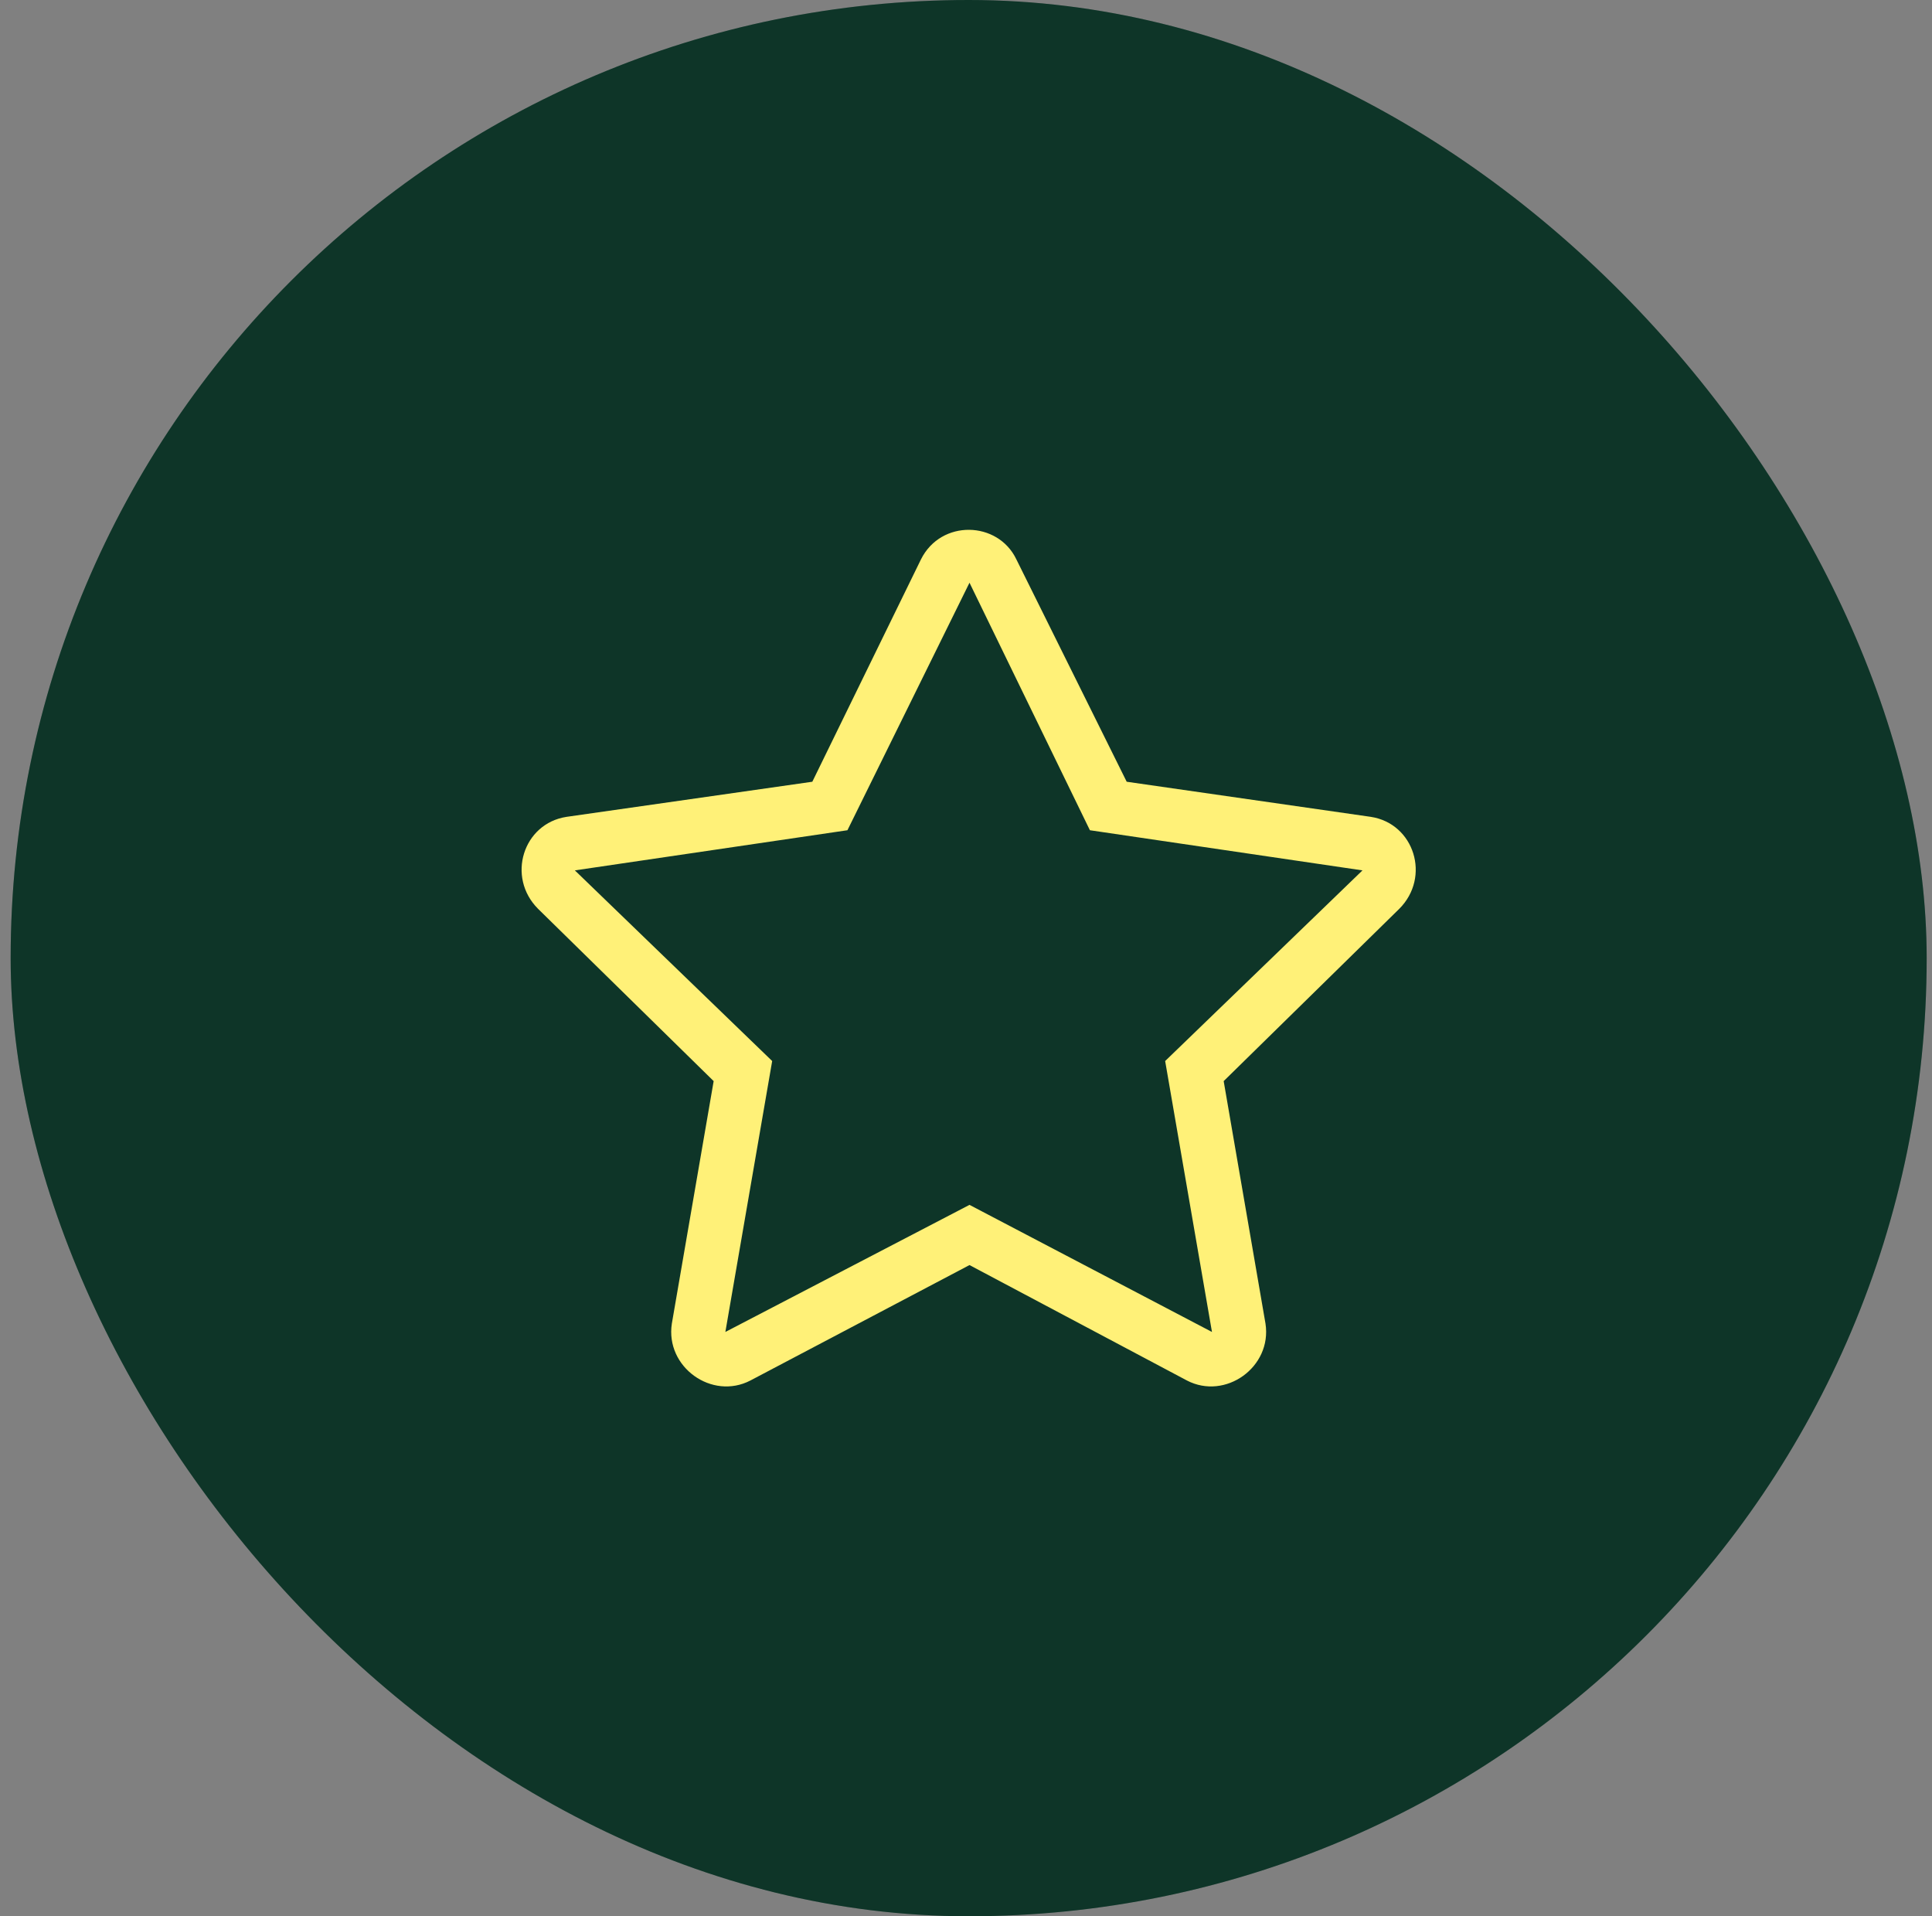
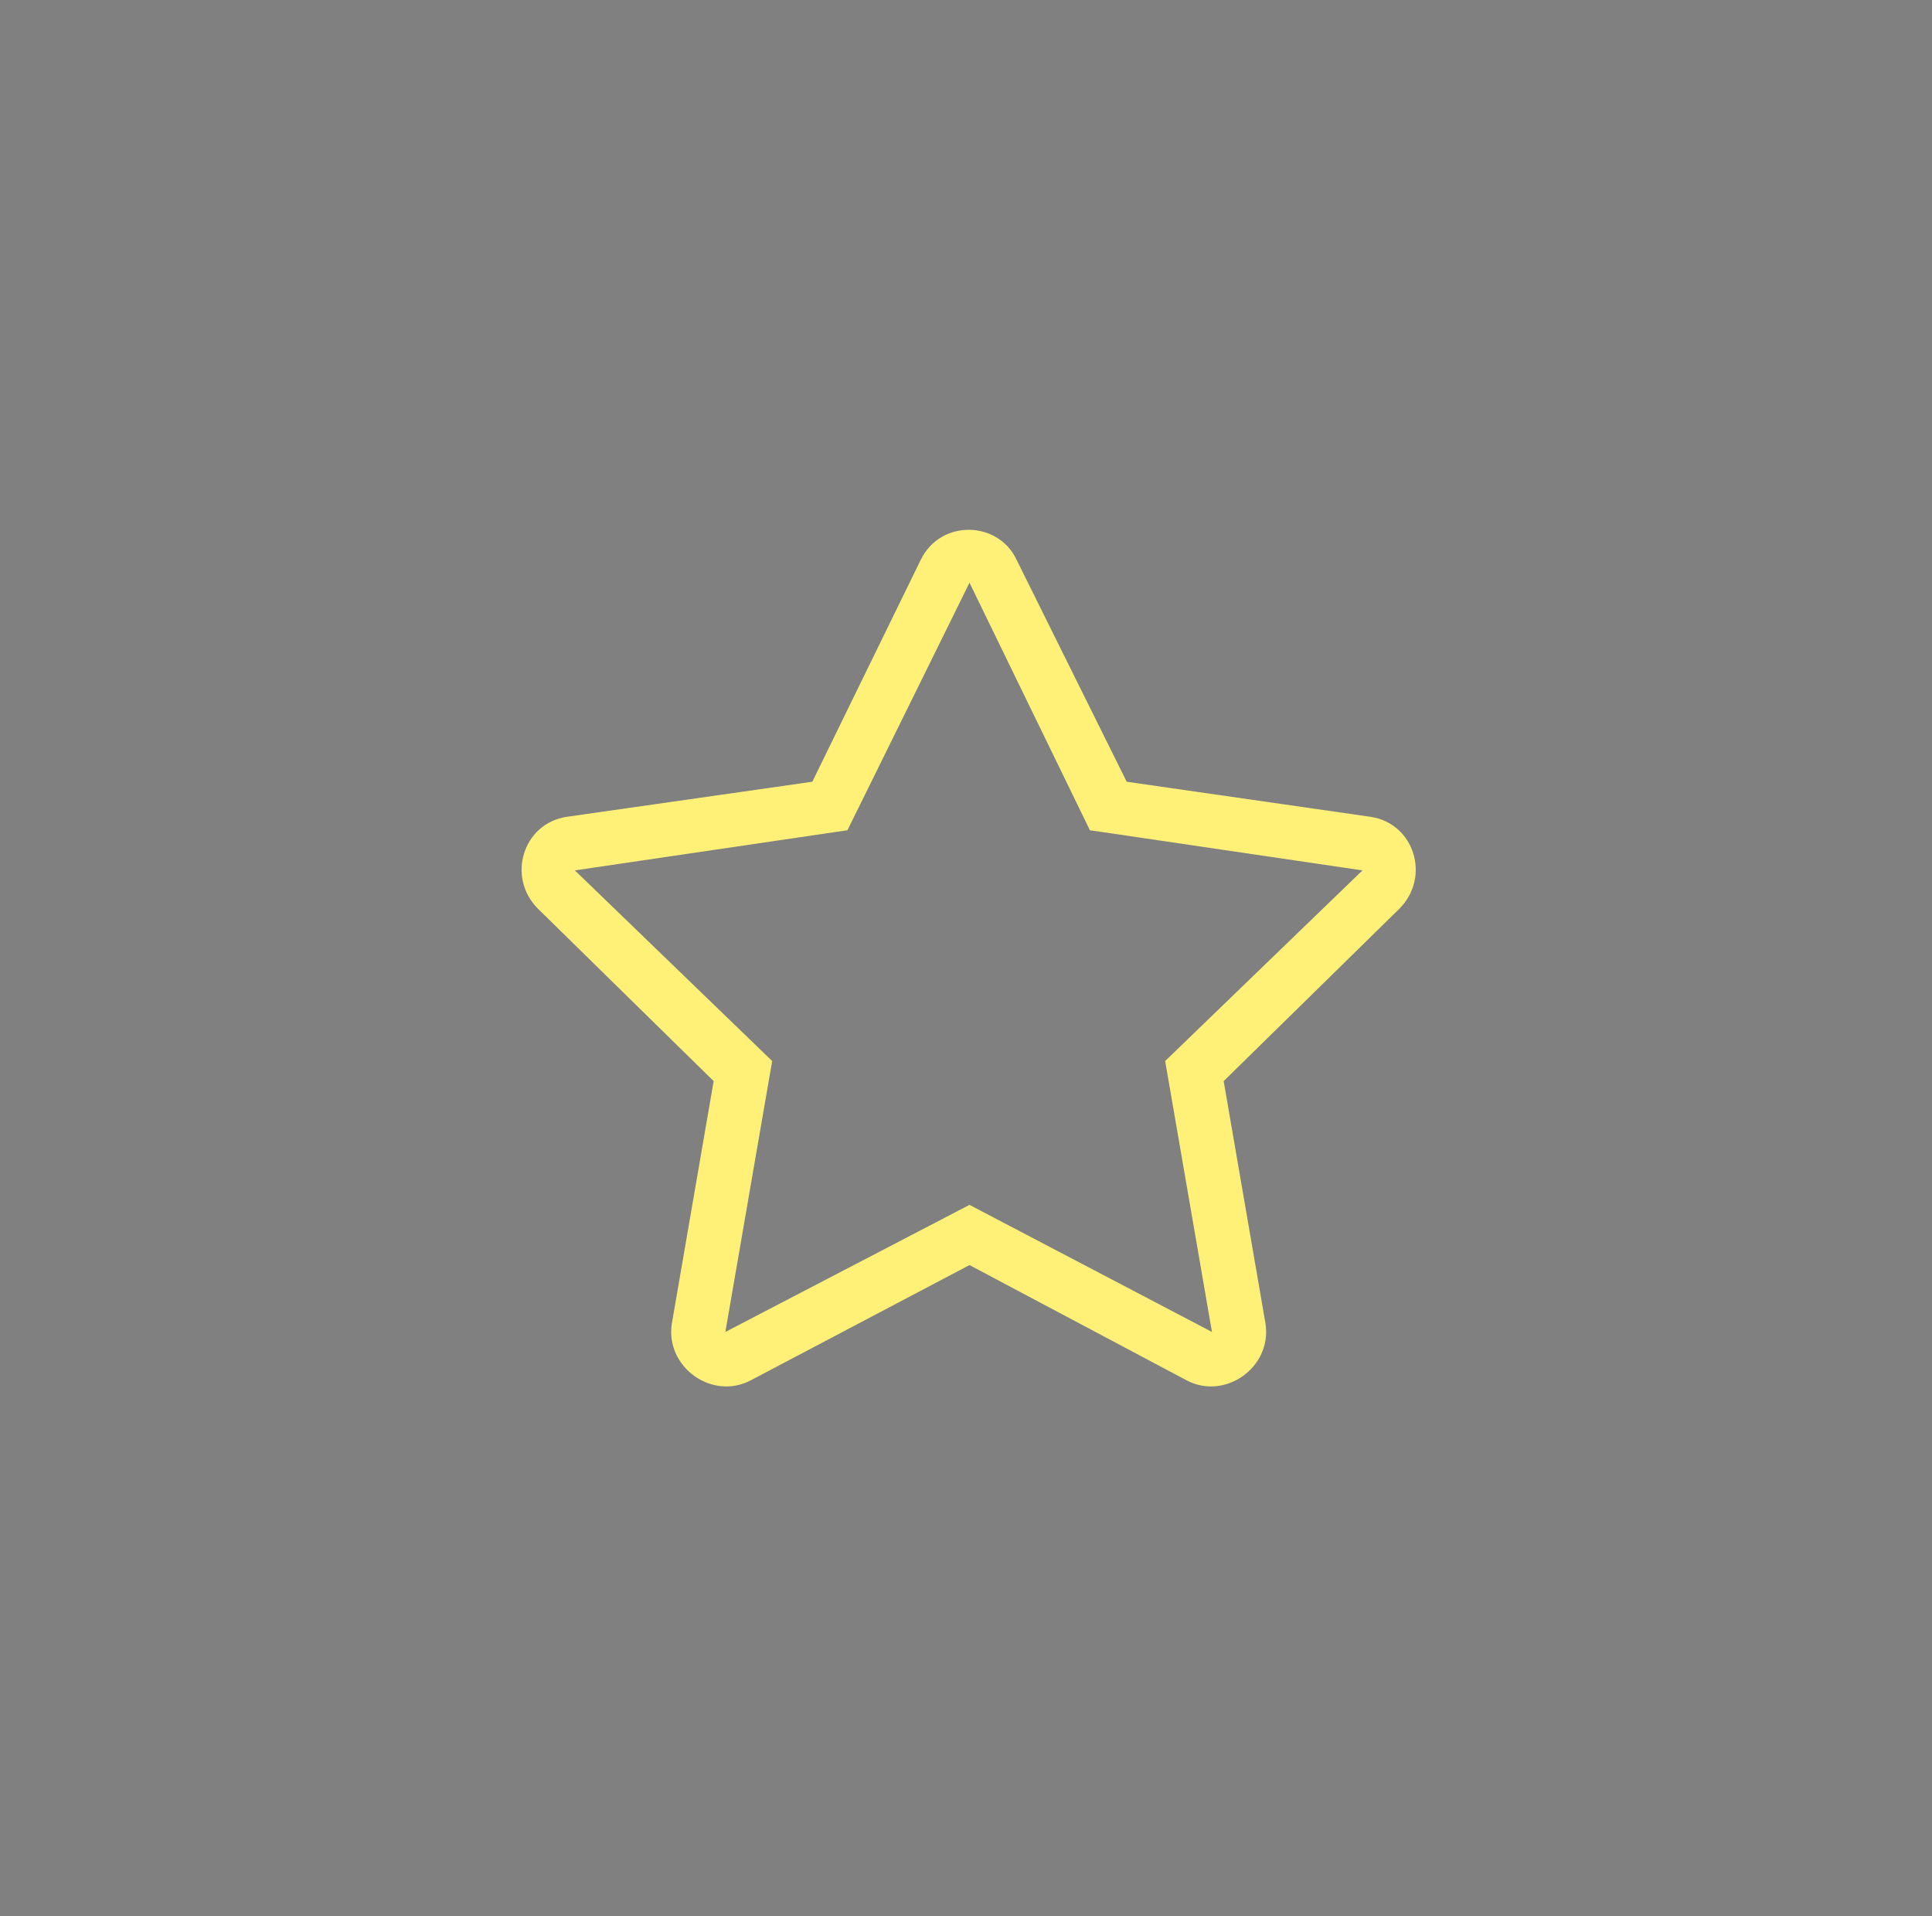
<svg xmlns="http://www.w3.org/2000/svg" width="121" height="120" viewBox="0 0 121 120" fill="none">
  <rect x="0" y="0" width="121" height="120" fill="#808080" stroke="none" />
-   <rect x="0.667" width="120" height="120" rx="60" fill="#114232" />
-   <rect x="0.667" width="120" height="120" rx="60" fill="black" fill-opacity="0.2" />
  <path d="M85.855 51.153C88.578 51.572 89.625 54.924 87.635 56.913L76.638 67.701L79.257 82.887C79.676 85.61 76.743 87.704 74.334 86.448L60.719 79.221L47 86.448C44.591 87.704 41.658 85.61 42.077 82.887L44.696 67.701L33.699 56.913C31.709 54.924 32.756 51.572 35.479 51.153L50.875 48.954L57.682 35.025C58.939 32.511 62.5 32.616 63.652 35.025L70.564 48.954L85.855 51.153ZM72.973 66.444L85.331 54.505L68.26 51.991L60.719 36.491L53.074 51.991L36.003 54.505L48.361 66.444L45.429 83.41L60.719 75.451L75.905 83.41L72.973 66.444Z" fill="#FFF178" />
</svg>